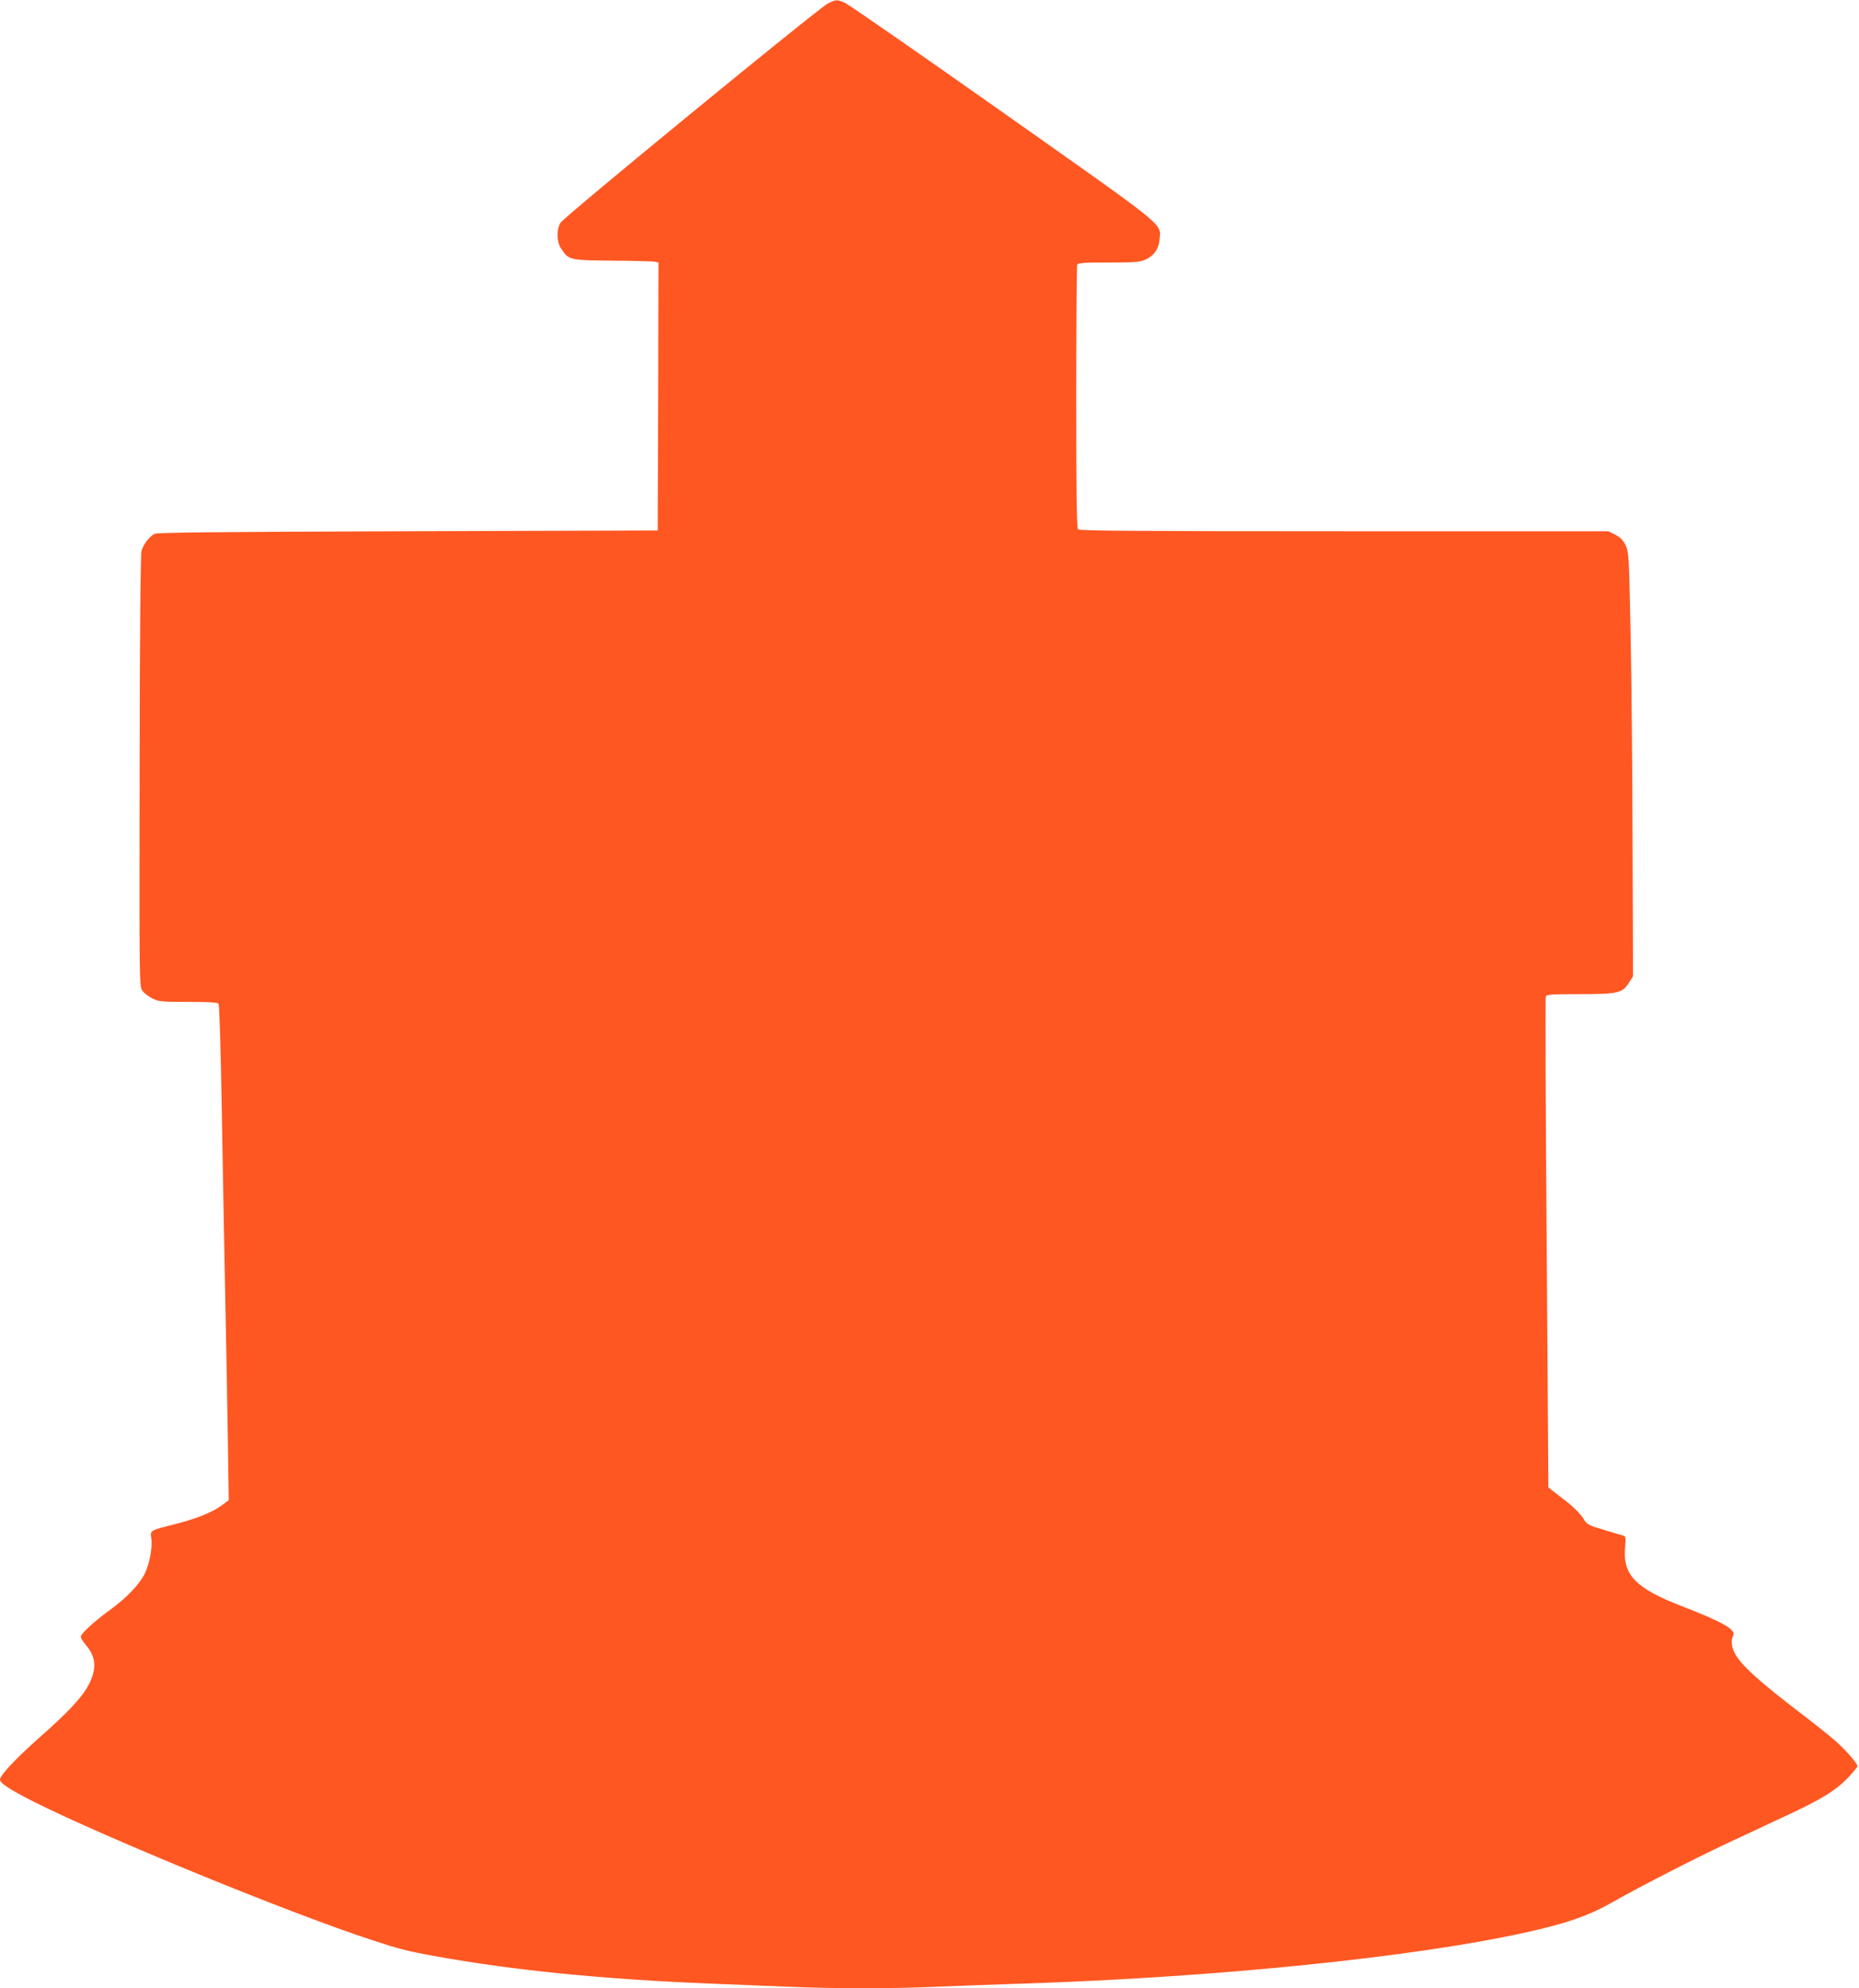
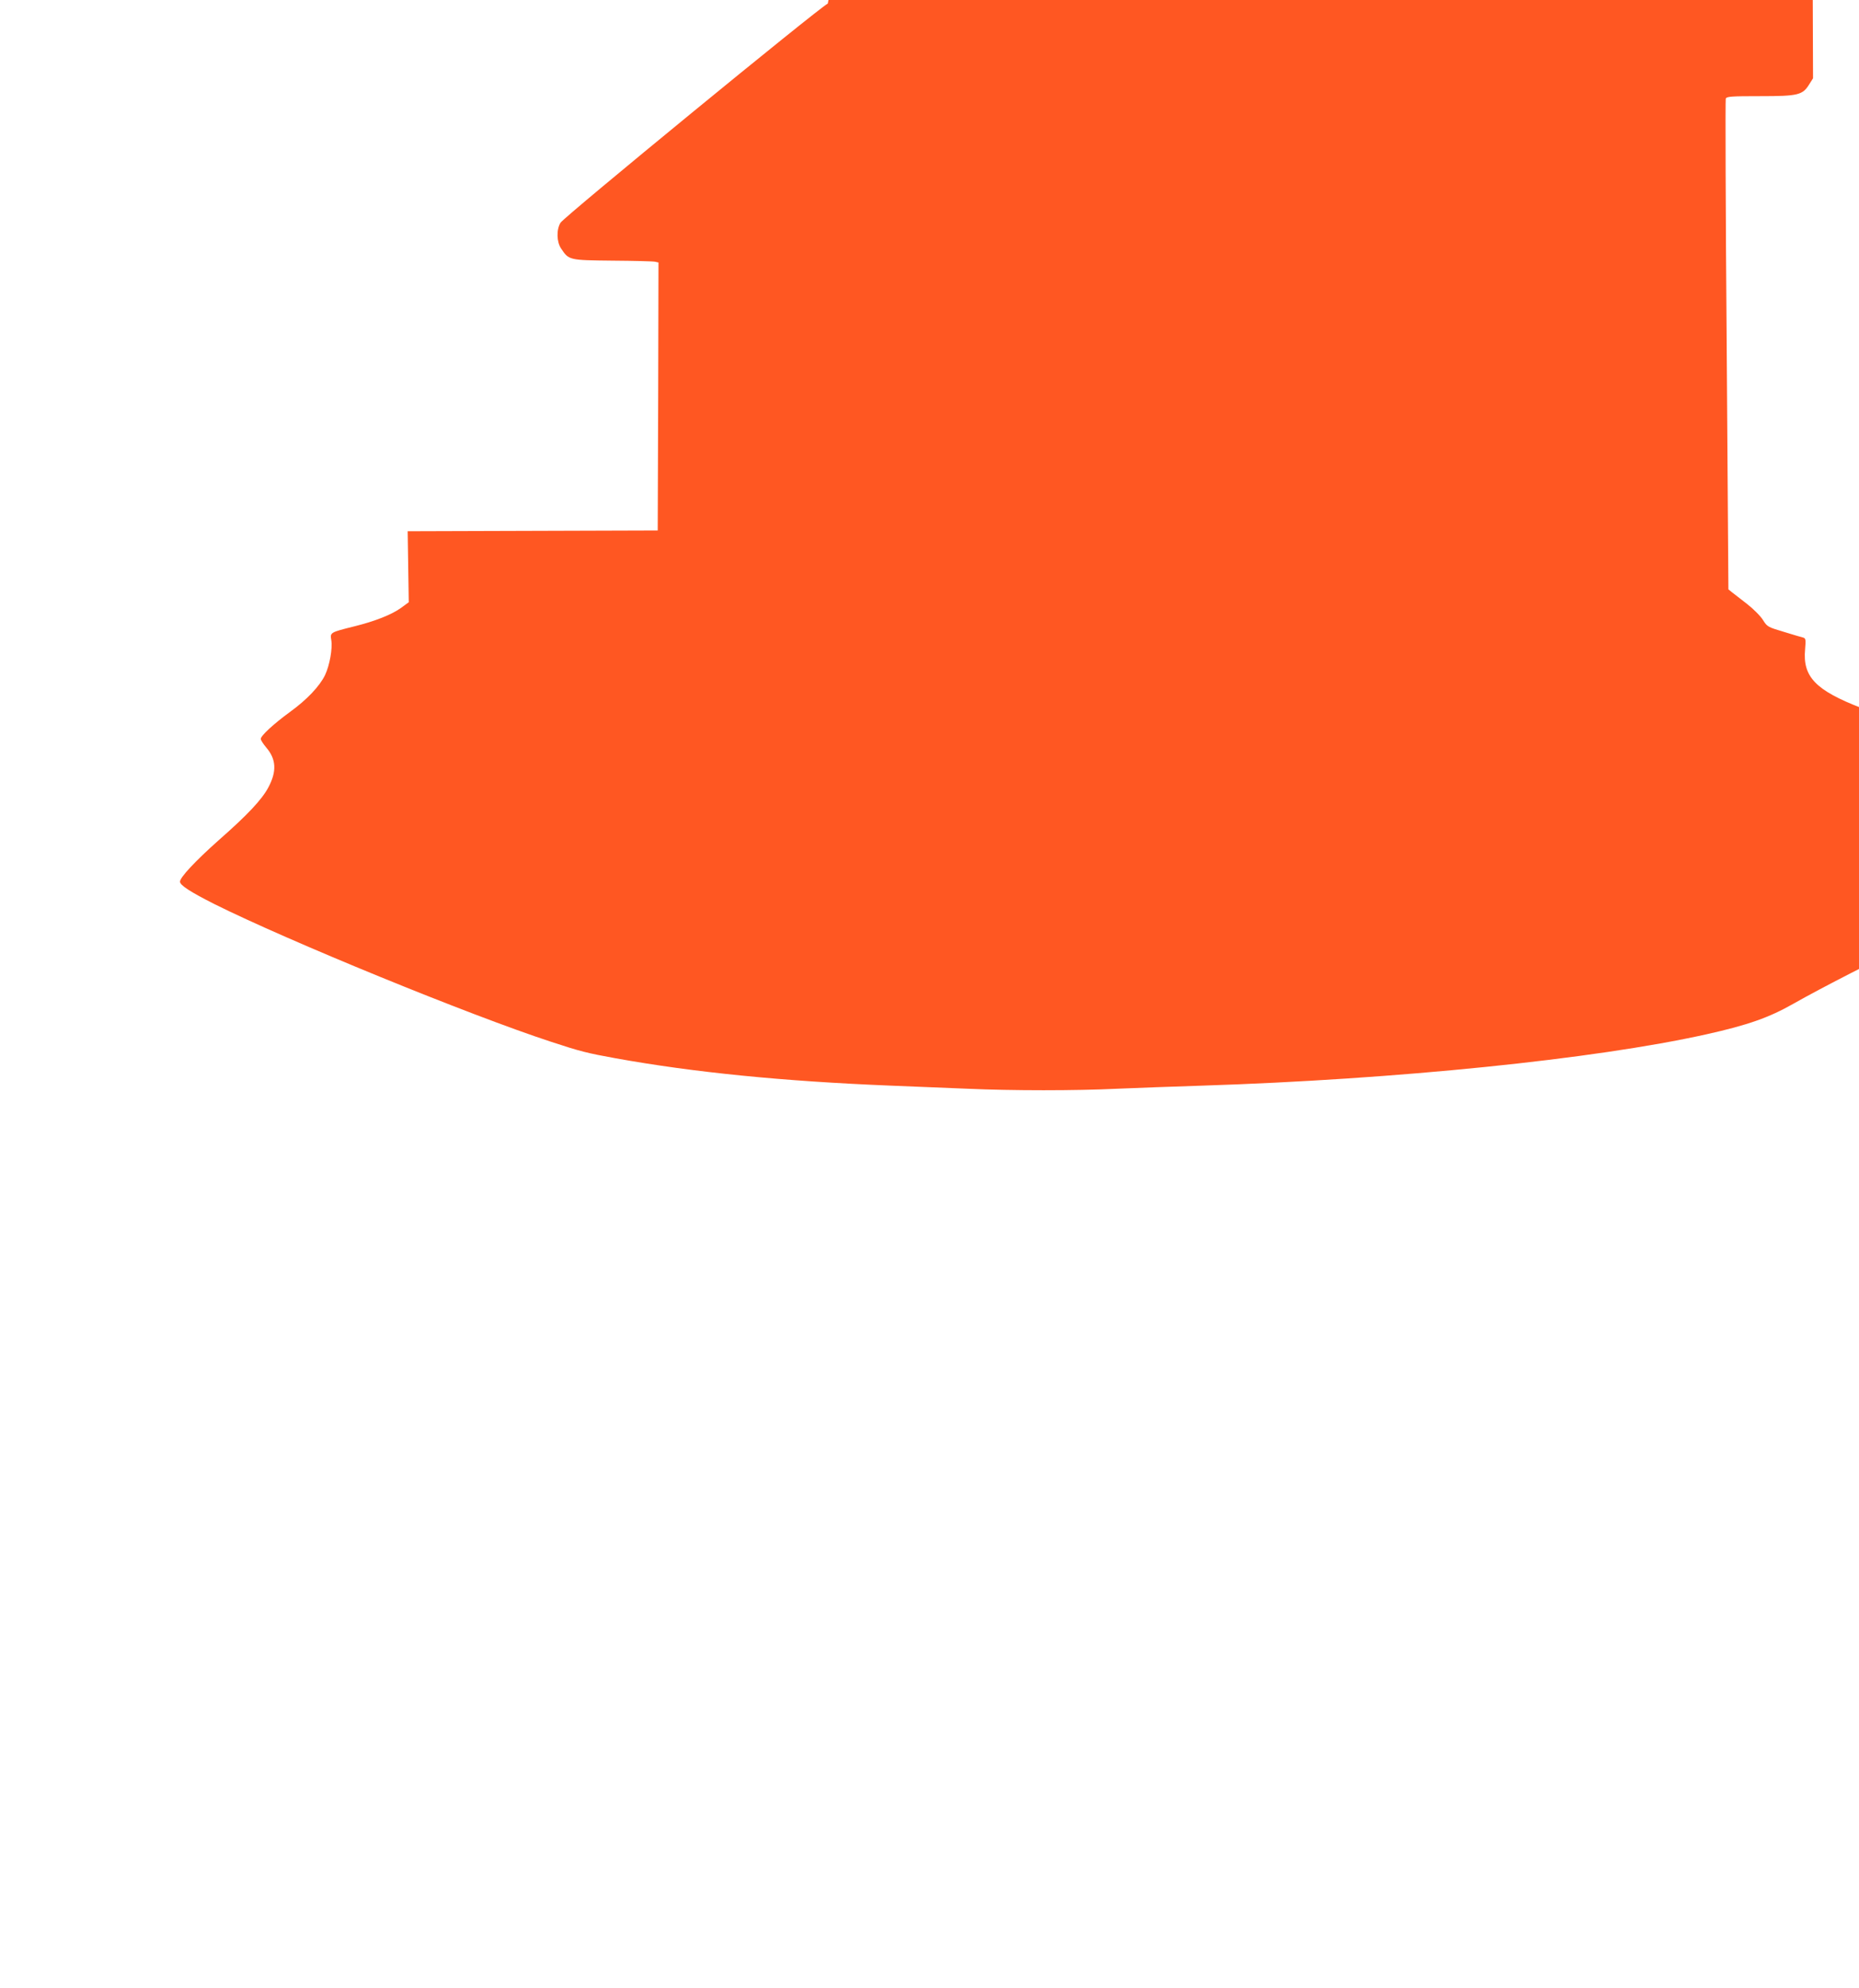
<svg xmlns="http://www.w3.org/2000/svg" version="1.0" width="1197pt" height="1280pt" viewBox="0 0 1197 1280" preserveAspectRatio="xMidYMid meet">
  <g transform="translate(0,1280) scale(0.1,-0.1)" fill="#ff5722" stroke="none">
-     <path d="M5330 12777 c-60 -30 -1697 -1372 -1721 -1411 -27 -44 -25 -124 4 -166 50 -75 50 -75 330 -78 139 -1 262 -4 275 -7 l22 -5 -2 -863 -3 -862 -1610 -5 c-1246 -4 -1615 -8 -1631 -17 -35 -20 -73 -71 -83 -111 -6 -23 -11 -557 -12 -1420 -2 -1358 -2 -1384 18 -1410 10 -15 39 -37 63 -49 41 -21 57 -23 231 -23 137 0 189 -3 196 -12 6 -8 15 -304 22 -733 7 -396 16 -907 21 -1135 5 -228 12 -620 16 -871 l7 -457 -49 -36 c-61 -44 -167 -86 -304 -120 -153 -38 -154 -39 -146 -87 9 -55 -10 -162 -40 -226 -35 -72 -117 -159 -228 -239 -104 -76 -186 -152 -186 -172 0 -8 16 -32 35 -55 65 -75 69 -154 14 -257 -42 -79 -134 -177 -322 -342 -147 -131 -247 -237 -247 -265 0 -23 67 -66 219 -143 477 -238 1645 -716 2171 -888 185 -61 232 -73 415 -106 505 -91 1078 -148 1770 -176 149 -6 371 -15 495 -20 289 -13 698 -13 965 0 116 5 363 14 550 20 1244 40 2523 170 3242 330 269 60 405 108 563 198 174 99 548 291 769 393 108 50 259 121 336 157 240 111 333 170 413 257 29 31 52 60 52 65 0 18 -82 111 -147 167 -37 32 -126 103 -198 158 -294 224 -412 332 -448 408 -19 40 -22 80 -7 107 20 38 -65 87 -331 190 -298 115 -382 202 -365 380 5 60 4 69 -11 74 -10 2 -66 19 -125 37 -104 31 -108 33 -135 76 -15 25 -62 72 -103 104 -41 32 -85 66 -98 76 l-22 18 -11 1572 c-7 864 -9 1578 -6 1587 6 14 35 16 222 16 245 0 273 7 316 77 l24 38 -3 860 c-1 473 -7 1087 -13 1365 -10 488 -11 506 -32 550 -16 33 -33 51 -67 68 l-44 22 -1701 0 c-1310 0 -1704 3 -1713 12 -9 9 -12 211 -12 849 0 461 3 844 6 853 5 14 33 16 203 16 169 0 202 3 237 19 55 25 87 71 91 135 7 100 54 62 -1012 814 -533 376 -989 692 -1013 703 -54 24 -57 23 -112 -4z" />
+     <path d="M5330 12777 c-60 -30 -1697 -1372 -1721 -1411 -27 -44 -25 -124 4 -166 50 -75 50 -75 330 -78 139 -1 262 -4 275 -7 l22 -5 -2 -863 -3 -862 -1610 -5 l7 -457 -49 -36 c-61 -44 -167 -86 -304 -120 -153 -38 -154 -39 -146 -87 9 -55 -10 -162 -40 -226 -35 -72 -117 -159 -228 -239 -104 -76 -186 -152 -186 -172 0 -8 16 -32 35 -55 65 -75 69 -154 14 -257 -42 -79 -134 -177 -322 -342 -147 -131 -247 -237 -247 -265 0 -23 67 -66 219 -143 477 -238 1645 -716 2171 -888 185 -61 232 -73 415 -106 505 -91 1078 -148 1770 -176 149 -6 371 -15 495 -20 289 -13 698 -13 965 0 116 5 363 14 550 20 1244 40 2523 170 3242 330 269 60 405 108 563 198 174 99 548 291 769 393 108 50 259 121 336 157 240 111 333 170 413 257 29 31 52 60 52 65 0 18 -82 111 -147 167 -37 32 -126 103 -198 158 -294 224 -412 332 -448 408 -19 40 -22 80 -7 107 20 38 -65 87 -331 190 -298 115 -382 202 -365 380 5 60 4 69 -11 74 -10 2 -66 19 -125 37 -104 31 -108 33 -135 76 -15 25 -62 72 -103 104 -41 32 -85 66 -98 76 l-22 18 -11 1572 c-7 864 -9 1578 -6 1587 6 14 35 16 222 16 245 0 273 7 316 77 l24 38 -3 860 c-1 473 -7 1087 -13 1365 -10 488 -11 506 -32 550 -16 33 -33 51 -67 68 l-44 22 -1701 0 c-1310 0 -1704 3 -1713 12 -9 9 -12 211 -12 849 0 461 3 844 6 853 5 14 33 16 203 16 169 0 202 3 237 19 55 25 87 71 91 135 7 100 54 62 -1012 814 -533 376 -989 692 -1013 703 -54 24 -57 23 -112 -4z" />
  </g>
</svg>